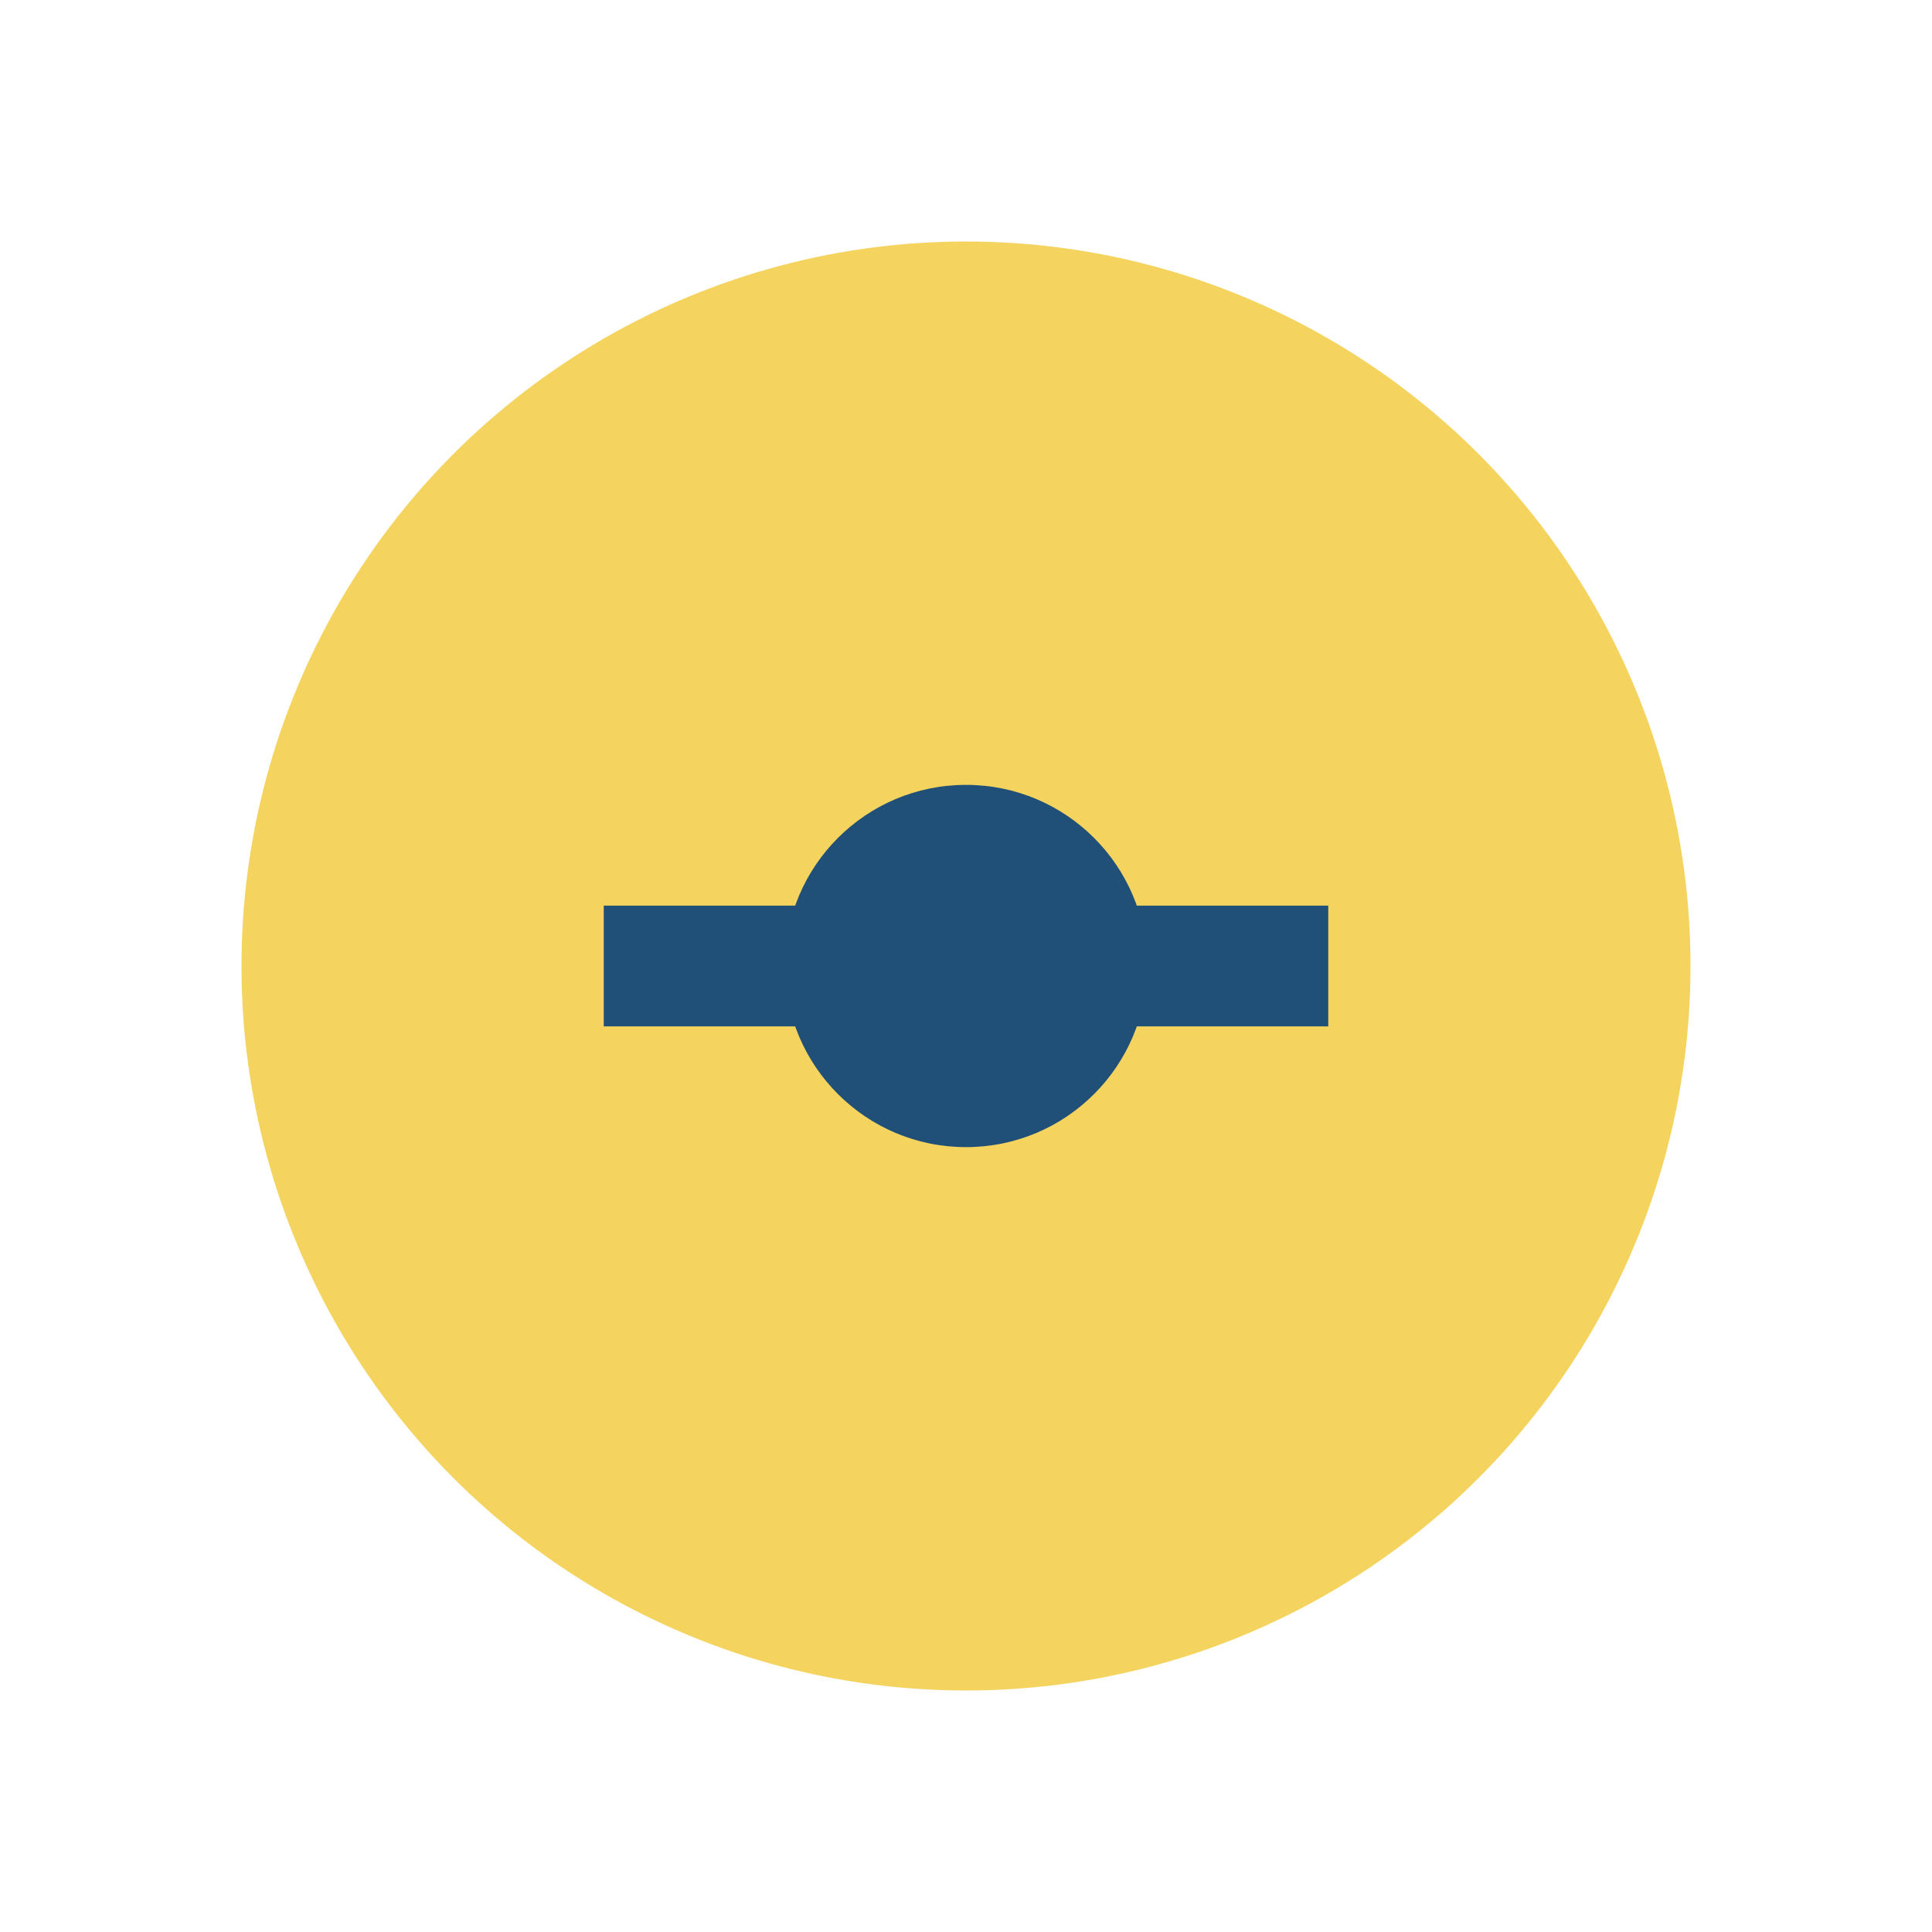
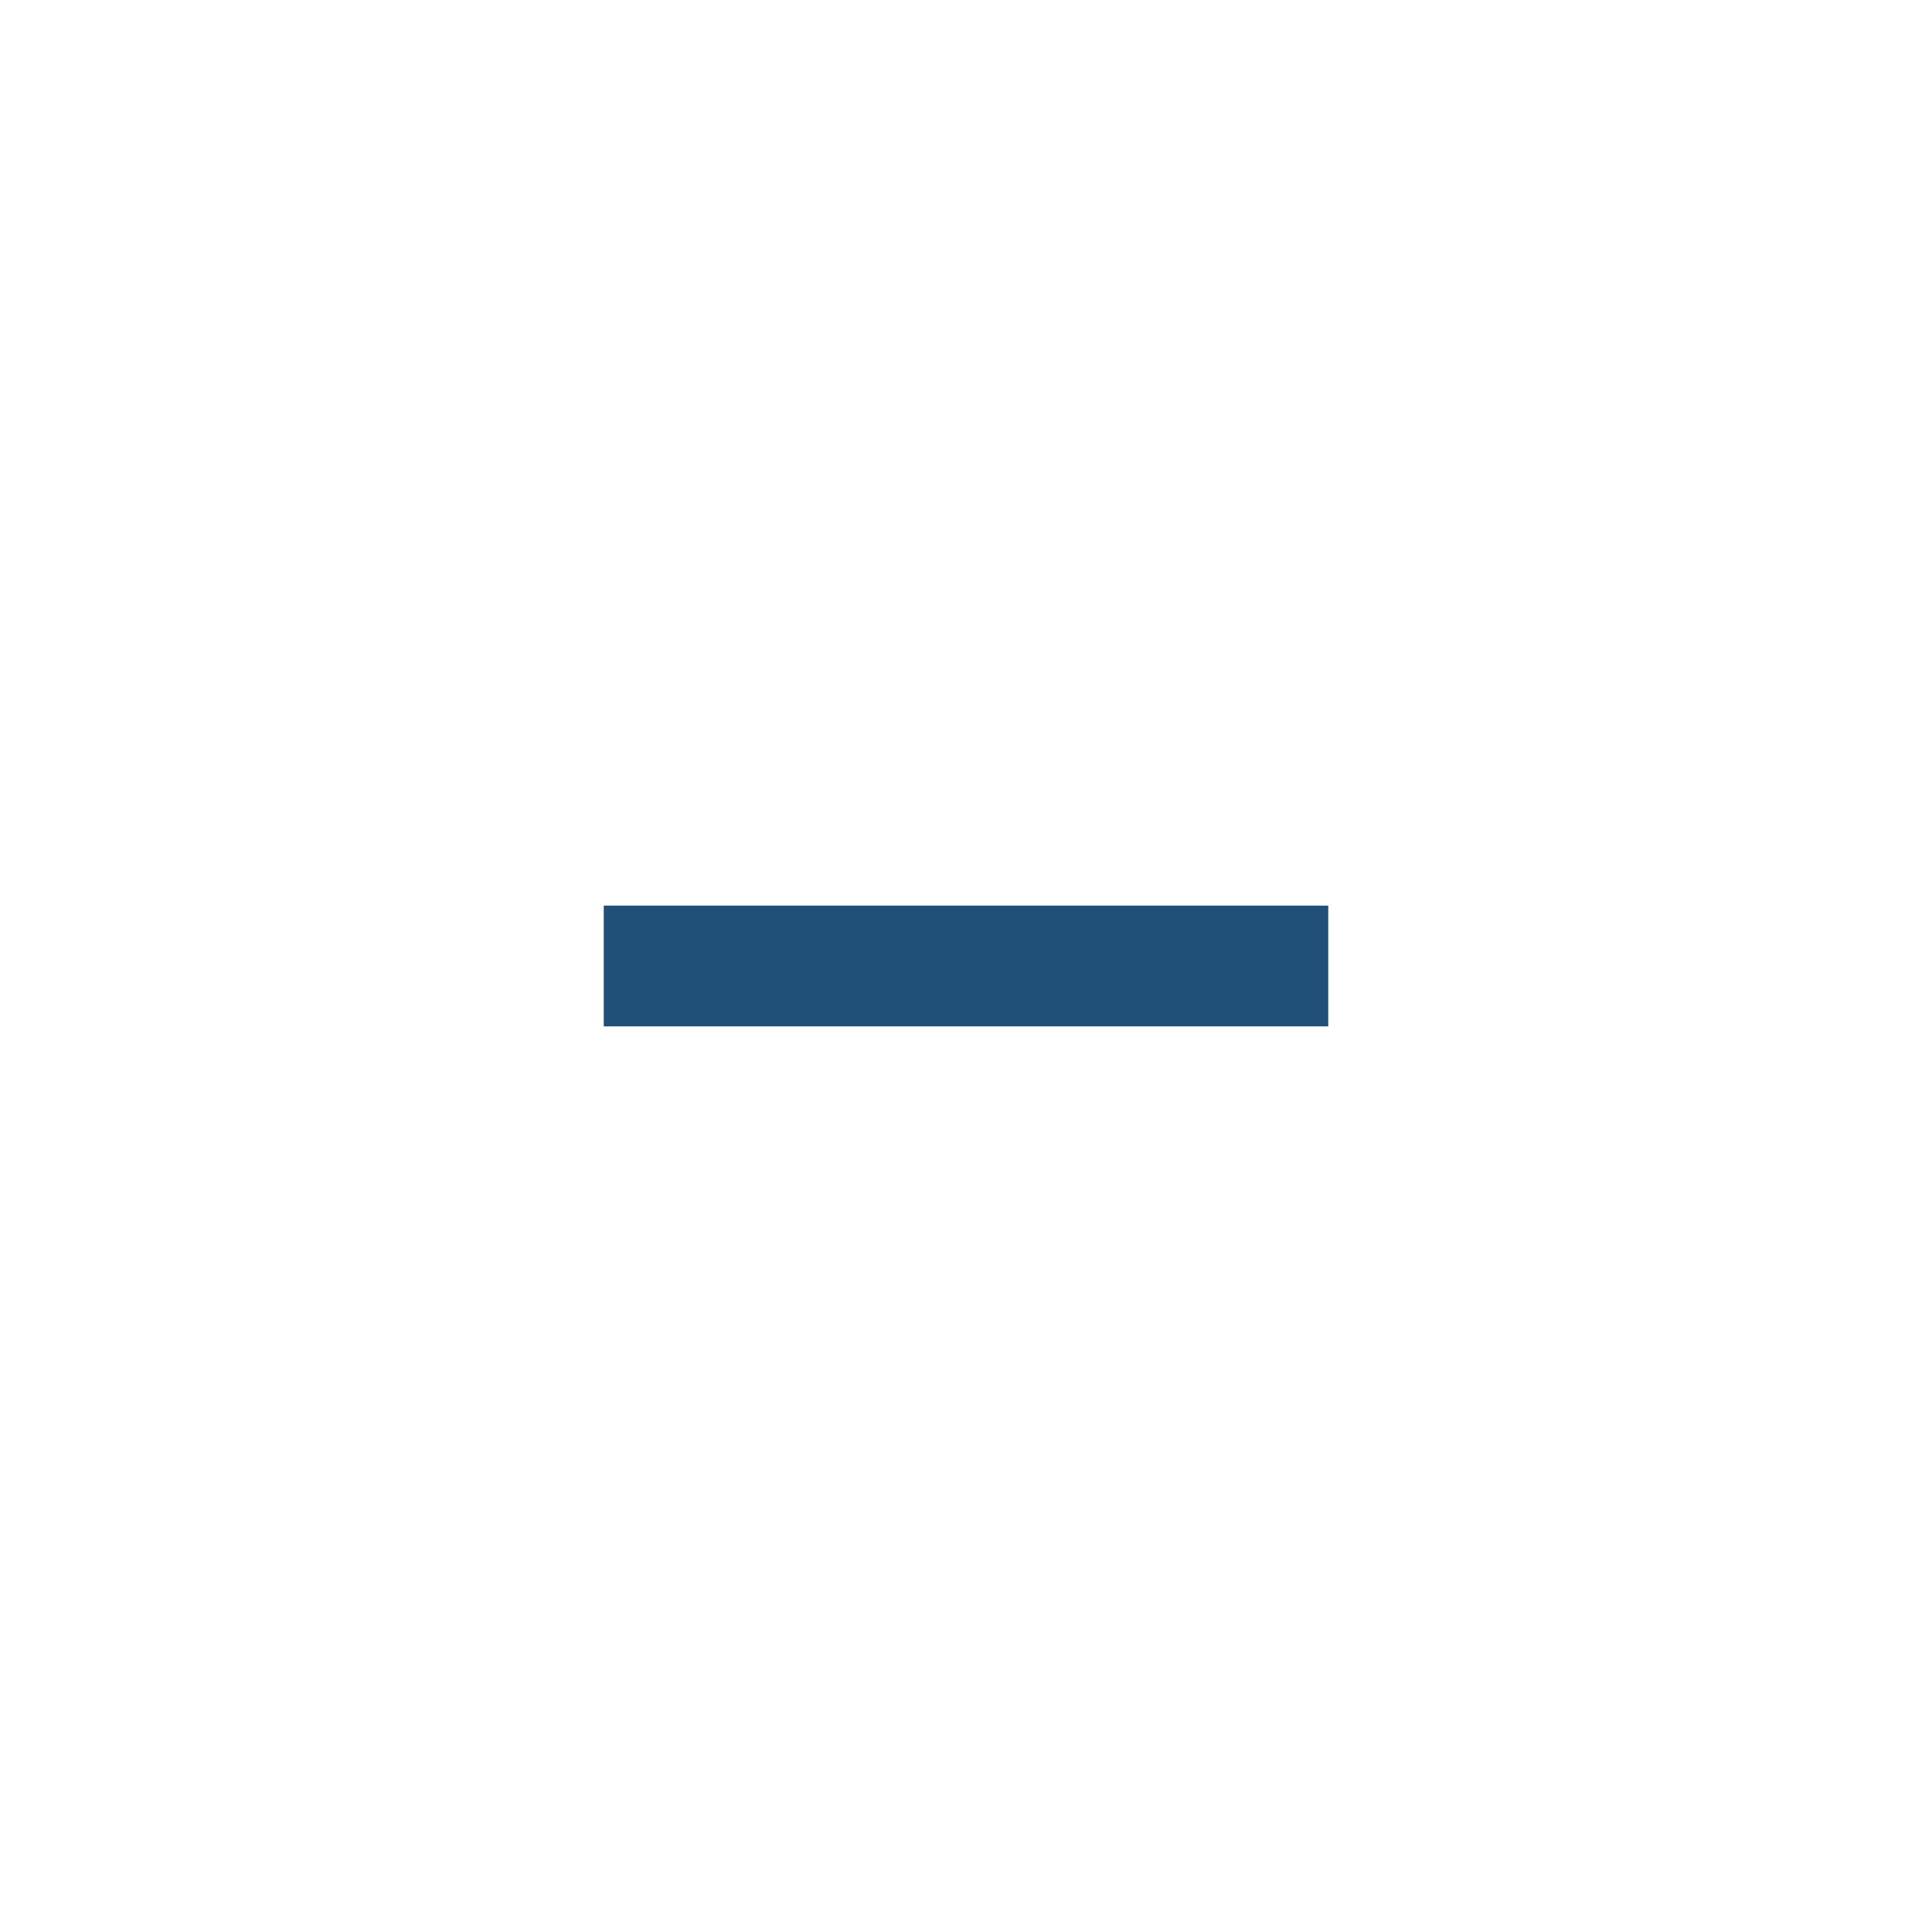
<svg xmlns="http://www.w3.org/2000/svg" width="32" height="32" viewBox="0 0 32 32">
-   <circle cx="16" cy="16" r="12" fill="#F4D35E" />
  <path d="M10 16h12" stroke="#205078" stroke-width="2" />
-   <circle cx="16" cy="16" r="3" fill="#205078" />
</svg>